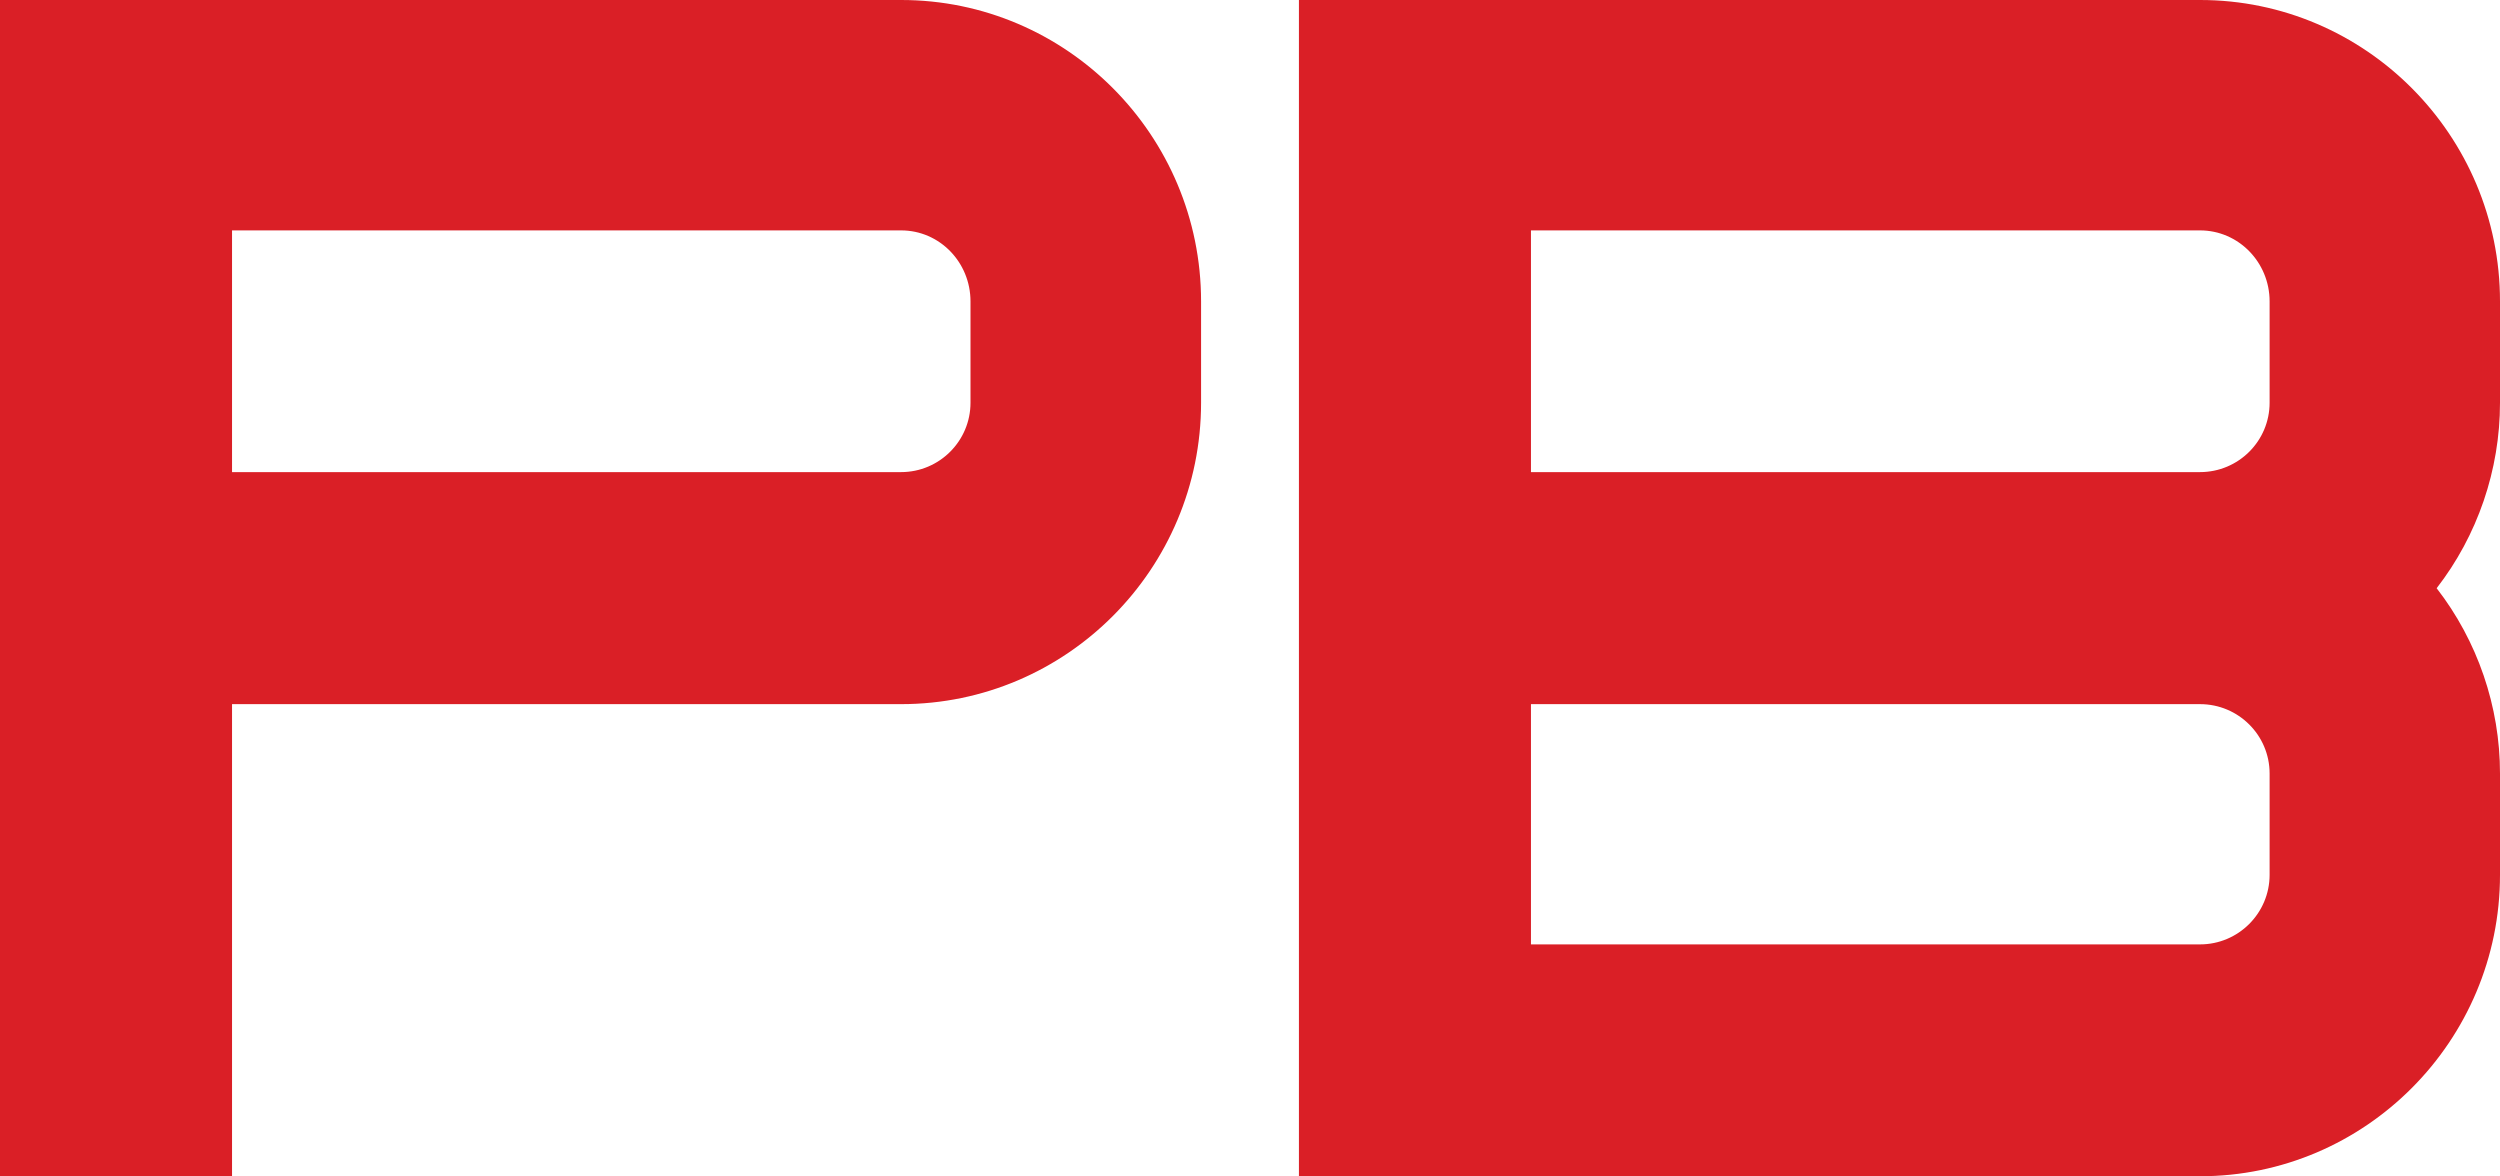
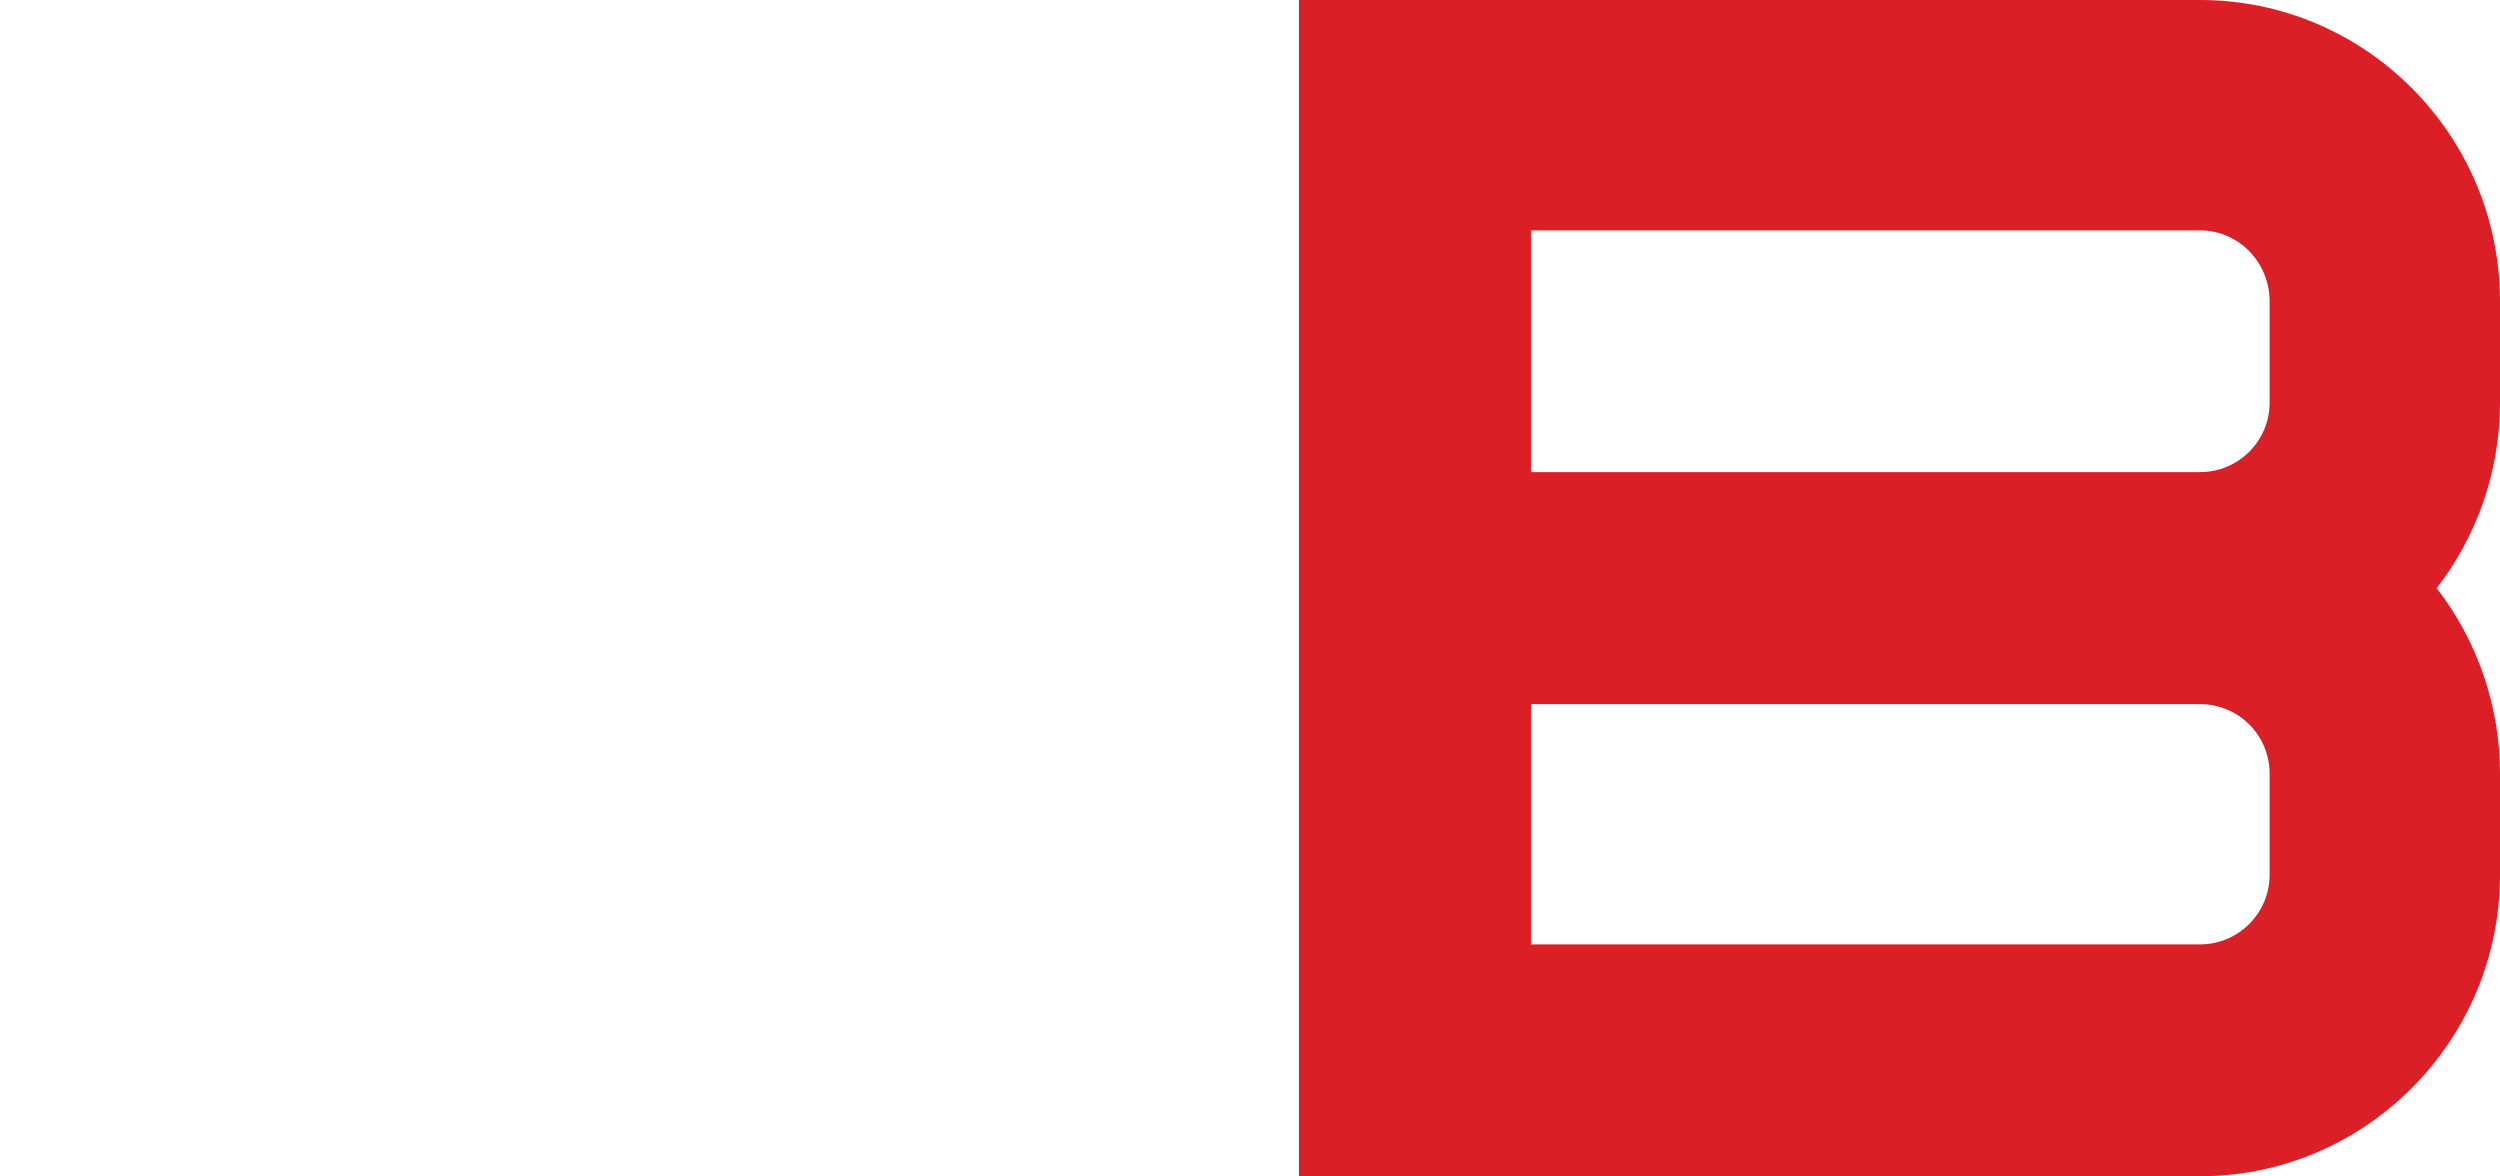
<svg xmlns="http://www.w3.org/2000/svg" viewBox="0 0 136.94 64.43" id="a">
  <defs>
    <style>.b{fill:#da1f26;stroke-width:0px;}</style>
  </defs>
-   <path d="M49.36,0H0v64.43h12.71v-25.86h36.65c9.06,0,16.43-7.41,16.43-16.51v-5.55c0-9.1-7.37-16.51-16.43-16.51ZM12.71,12.62h36.65c2.1,0,3.8,1.74,3.8,3.89v5.55c0,2.1-1.71,3.8-3.8,3.8H12.71v-13.24Z" class="b" />
  <path d="M136.94,16.51c0-9.1-7.37-16.51-16.43-16.51h-49.36v64.43h49.36c9.05,0,16.43-7.41,16.43-16.51v-5.55c0-3.67-1.23-7.26-3.47-10.15,2.24-2.89,3.47-6.48,3.47-10.16v-5.55ZM120.51,25.86h-36.65v-13.24h36.65c2.1,0,3.81,1.74,3.81,3.89v5.55c0,2.1-1.71,3.8-3.81,3.8ZM83.86,38.57h36.65c2.1,0,3.81,1.7,3.81,3.8v5.55c0,2.1-1.71,3.81-3.81,3.81h-36.65v-13.16Z" class="b" />
</svg>